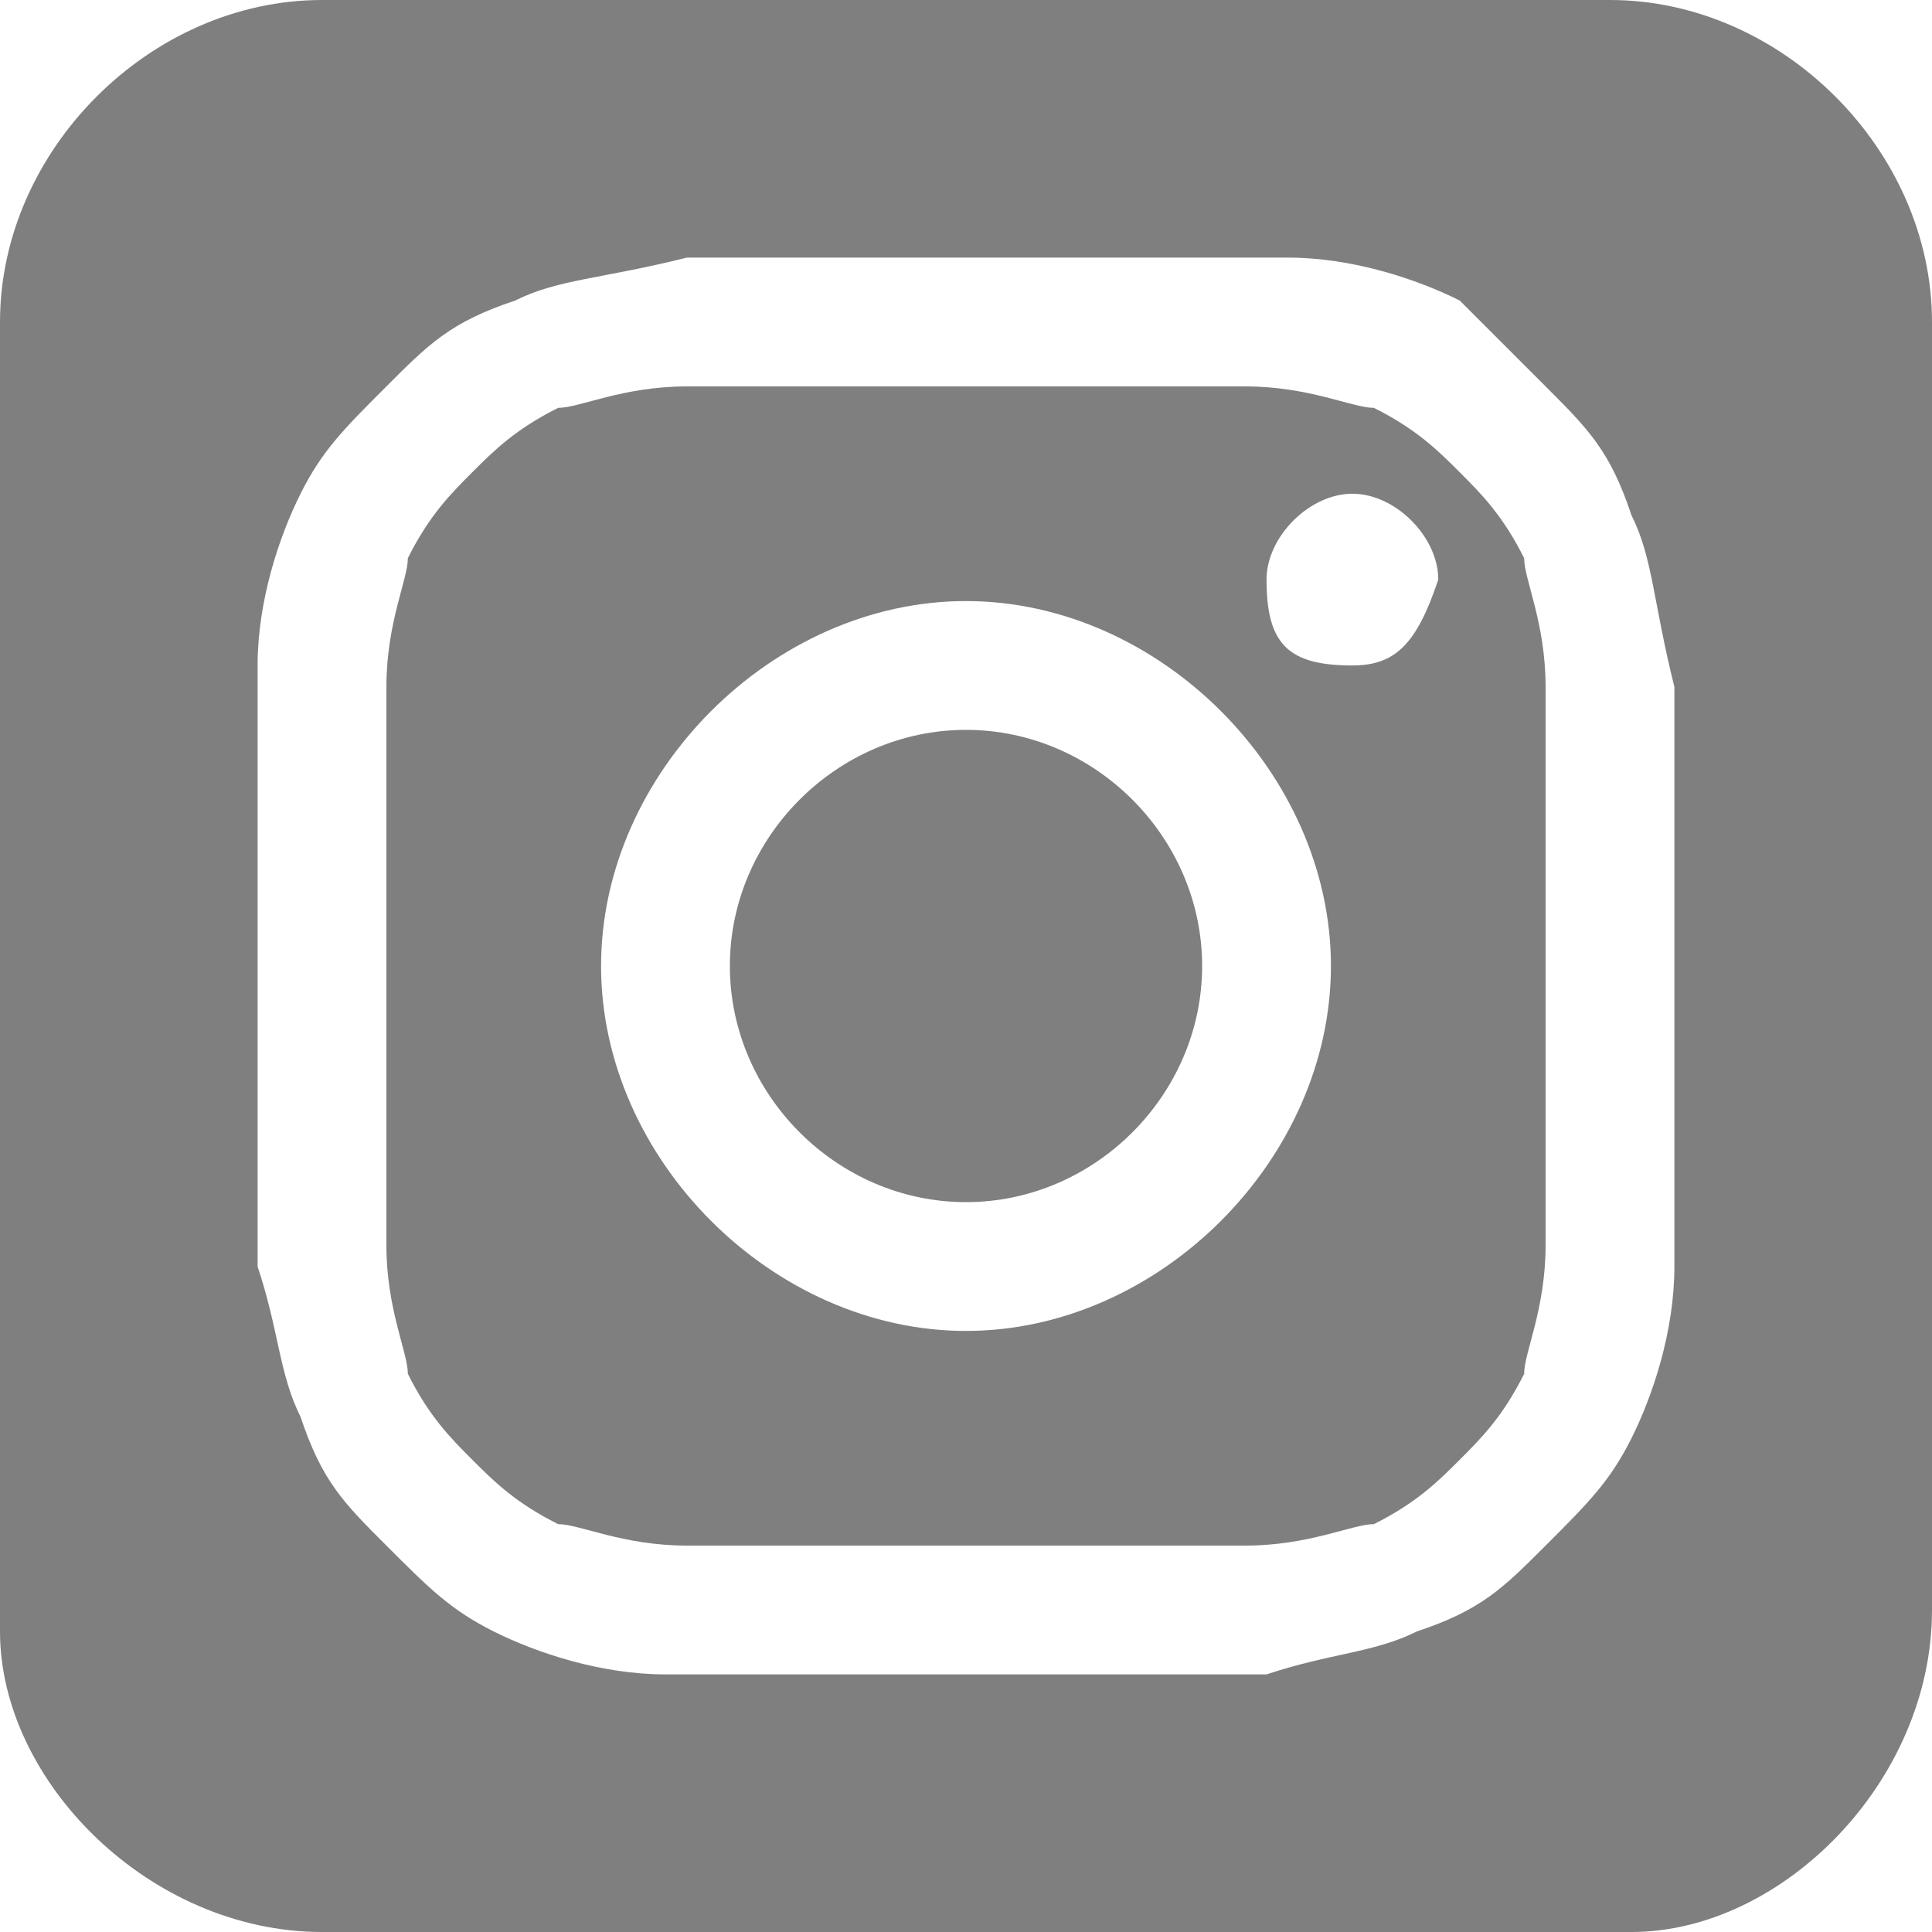
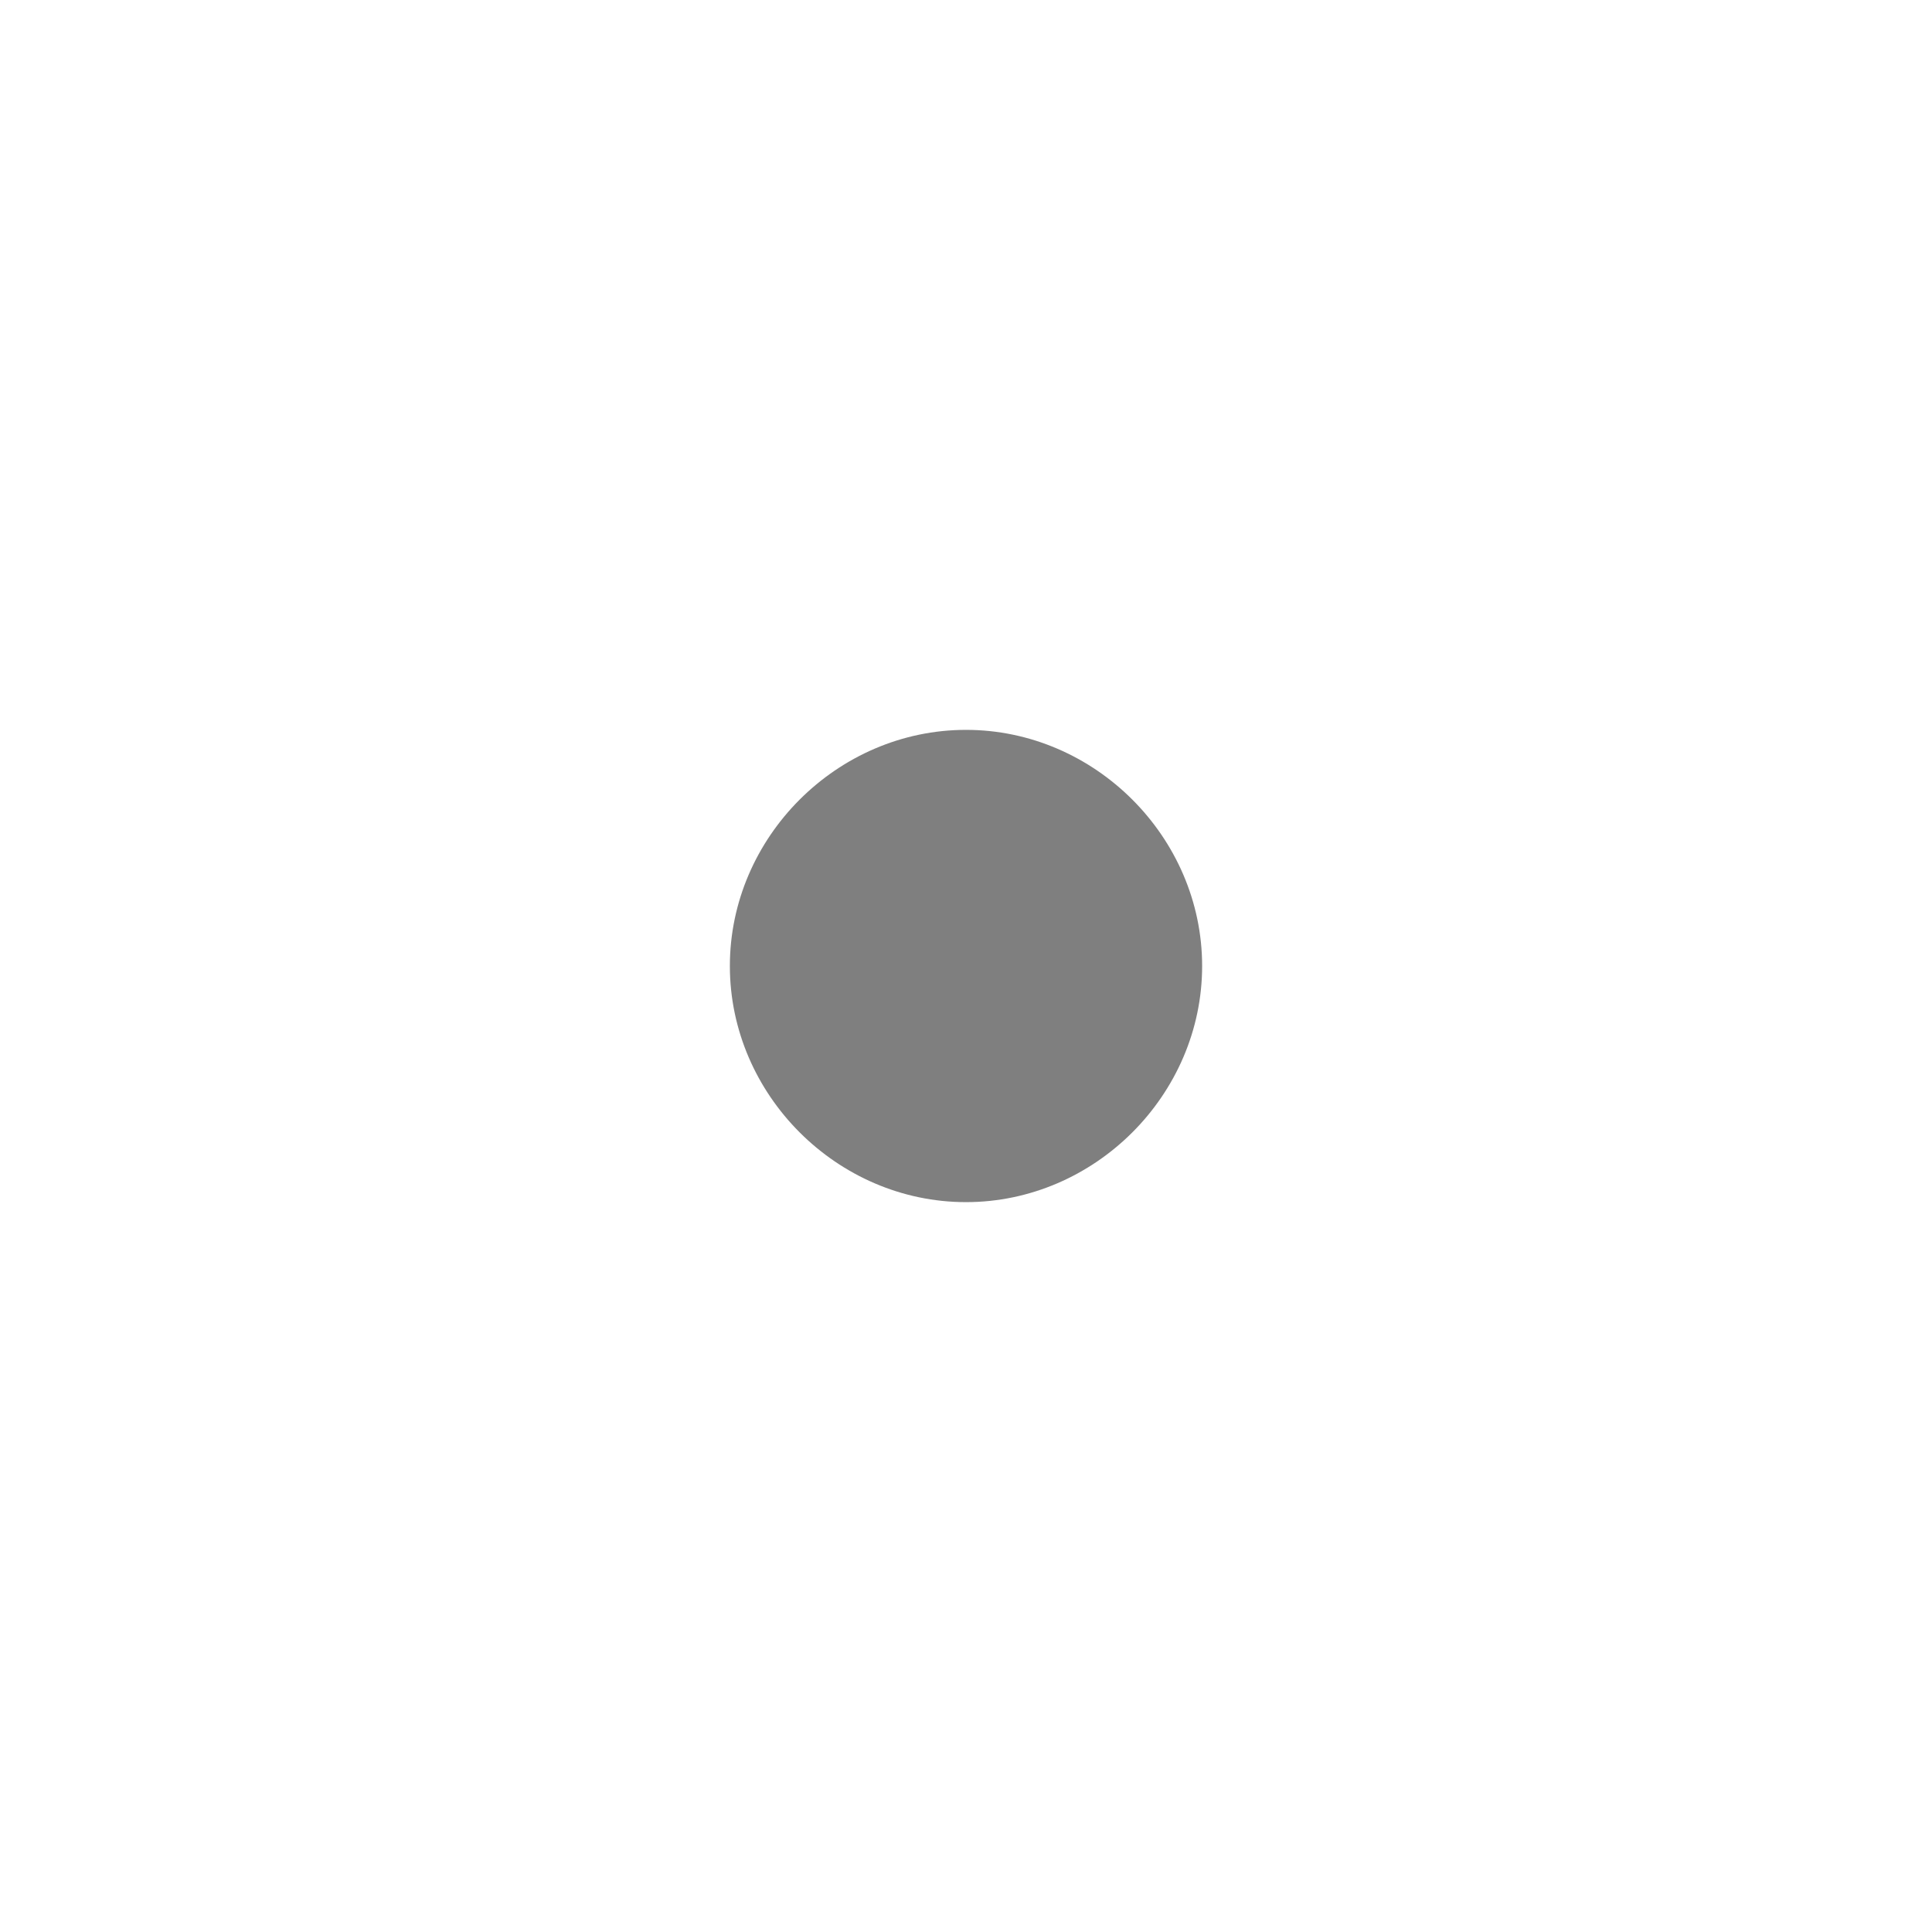
<svg xmlns="http://www.w3.org/2000/svg" version="1.1" id="Instagram_Off" x="0px" y="0px" viewBox="0 0 9 9" style="enable-background:new 0 0 9 9;" xml:space="preserve">
  <style type="text/css">
	.st0{fill:#7F7F7F;}
</style>
  <g>
-     <path class="st0" d="M7.1,2.6C7,2.4,6.9,2.3,6.8,2.2C6.7,2.1,6.6,2,6.4,1.9c-0.1,0-0.3-0.1-0.6-0.1c-0.3,0-0.4,0-1.3,0s-1,0-1.3,0   S2.7,1.9,2.6,1.9C2.4,2,2.3,2.1,2.2,2.2C2.1,2.3,2,2.4,1.9,2.6c0,0.1-0.1,0.3-0.1,0.6s0,0.4,0,1.3s0,1,0,1.3s0.1,0.5,0.1,0.6   C2,6.6,2.1,6.7,2.2,6.8C2.3,6.9,2.4,7,2.6,7.1c0.1,0,0.3,0.1,0.6,0.1s0.4,0,1.3,0s1,0,1.3,0s0.5-0.1,0.6-0.1C6.6,7,6.7,6.9,6.8,6.8   C6.9,6.7,7,6.6,7.1,6.4c0-0.1,0.1-0.3,0.1-0.6c0-0.3,0-0.4,0-1.3s0-1,0-1.3S7.1,2.7,7.1,2.6z M4.5,6.2c-0.9,0-1.7-0.8-1.7-1.7   s0.8-1.7,1.7-1.7s1.7,0.8,1.7,1.7S5.4,6.2,4.5,6.2z M6.3,3.1C6,3.1,5.9,3,5.9,2.7c0-0.2,0.2-0.4,0.4-0.4c0.2,0,0.4,0.2,0.4,0.4   C6.6,3,6.5,3.1,6.3,3.1z" />
    <path class="st0" d="M4.5,3.4c-0.6,0-1.1,0.5-1.1,1.1s0.5,1.1,1.1,1.1s1.1-0.5,1.1-1.1S5.1,3.4,4.5,3.4z" />
-     <path class="st0" d="M7.5,0h-6C0.7,0,0,0.7,0,1.5v6.1C0,8.3,0.7,9,1.5,9h6.1C8.3,9,9,8.3,9,7.5v-6C9,0.7,8.3,0,7.5,0z M7.8,5.9   c0,0.3-0.1,0.6-0.2,0.8C7.5,6.9,7.4,7,7.2,7.2C7,7.4,6.9,7.5,6.6,7.6C6.4,7.7,6.2,7.7,5.9,7.8c-0.3,0-0.5,0-1.4,0s-1,0-1.4,0   c-0.3,0-0.6-0.1-0.8-0.2C2.1,7.5,2,7.4,1.8,7.2S1.5,6.9,1.4,6.6C1.3,6.4,1.3,6.2,1.2,5.9c0-0.3,0-0.5,0-1.4s0-1,0-1.4   c0-0.3,0.1-0.6,0.2-0.8C1.5,2.1,1.6,2,1.8,1.8s0.3-0.3,0.6-0.4c0.2-0.1,0.4-0.1,0.8-0.2c0.3,0,0.5,0,1.4,0s1,0,1.4,0   c0.3,0,0.6,0.1,0.8,0.2C6.9,1.5,7,1.6,7.2,1.8C7.4,2,7.5,2.1,7.6,2.4c0.1,0.2,0.1,0.4,0.2,0.8c0,0.3,0,0.5,0,1.4   C7.8,5.4,7.8,5.5,7.8,5.9z" />
  </g>
</svg>